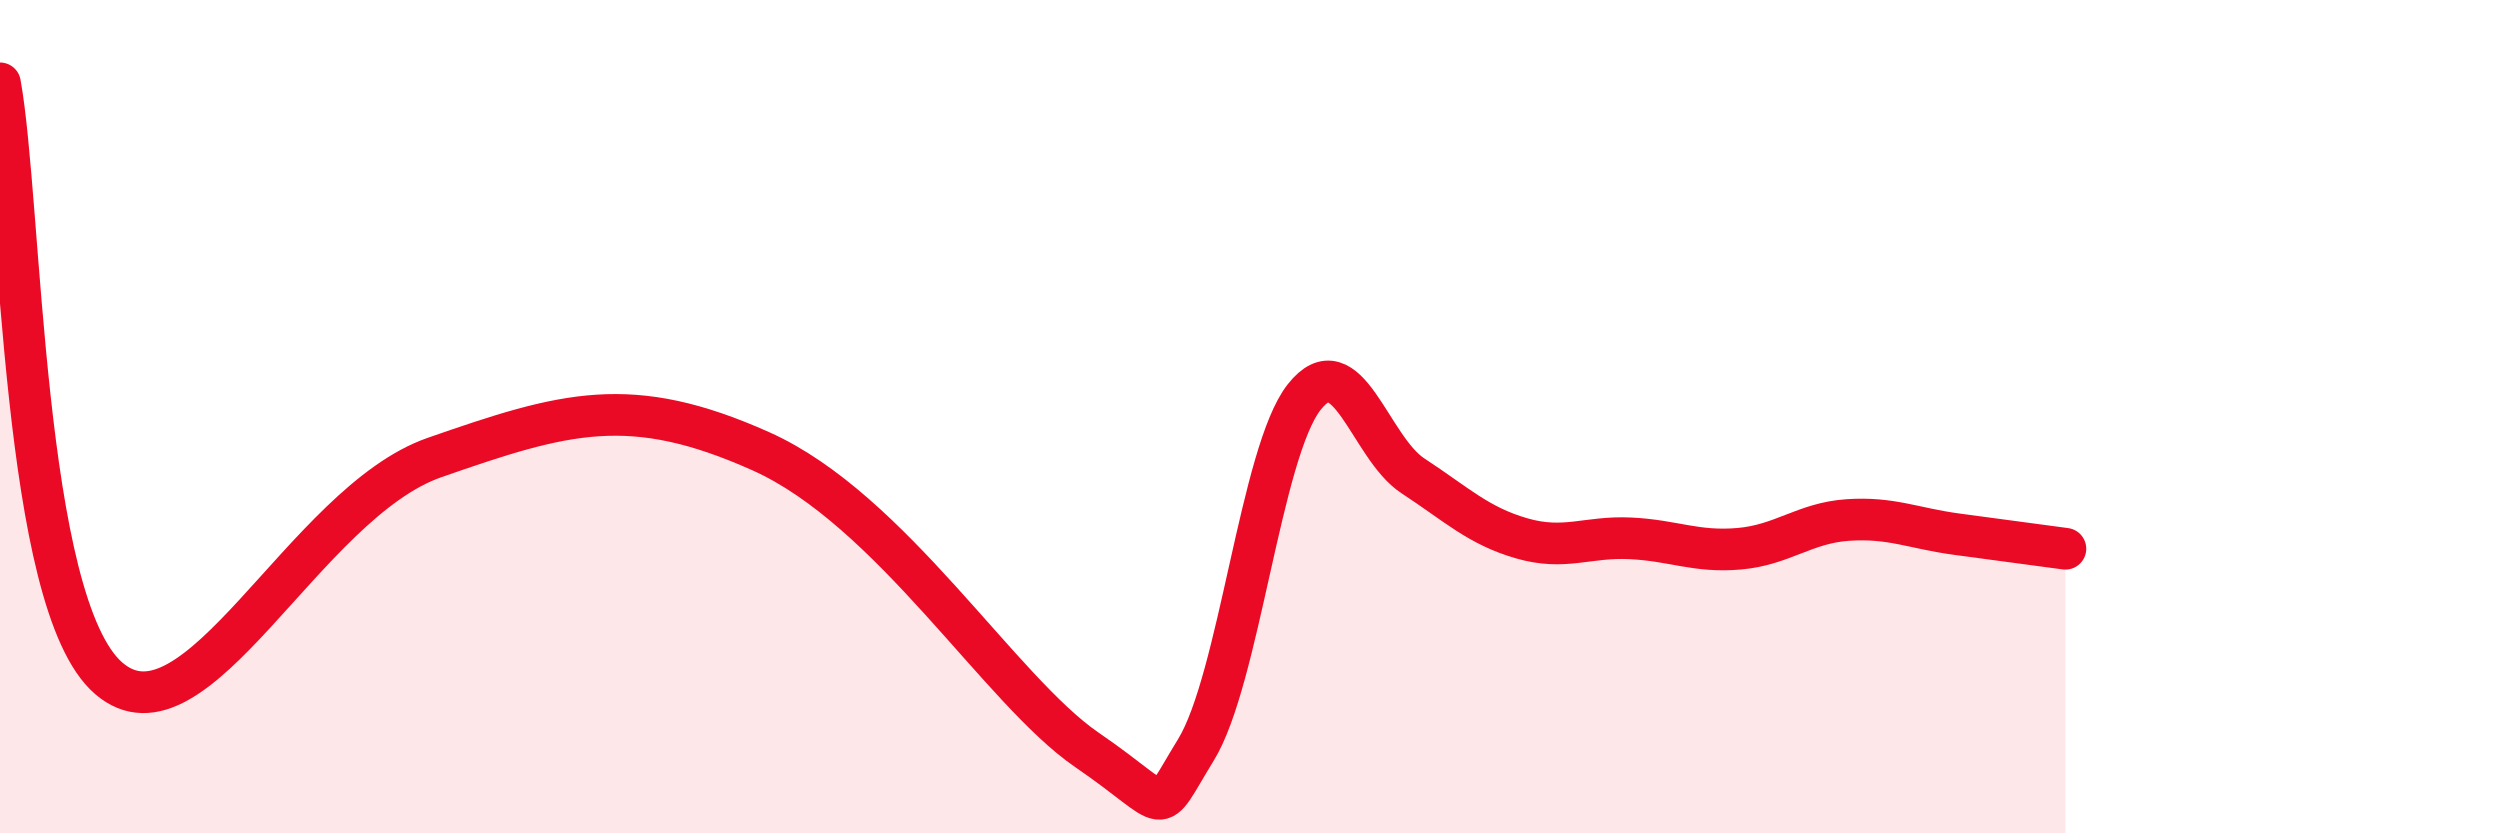
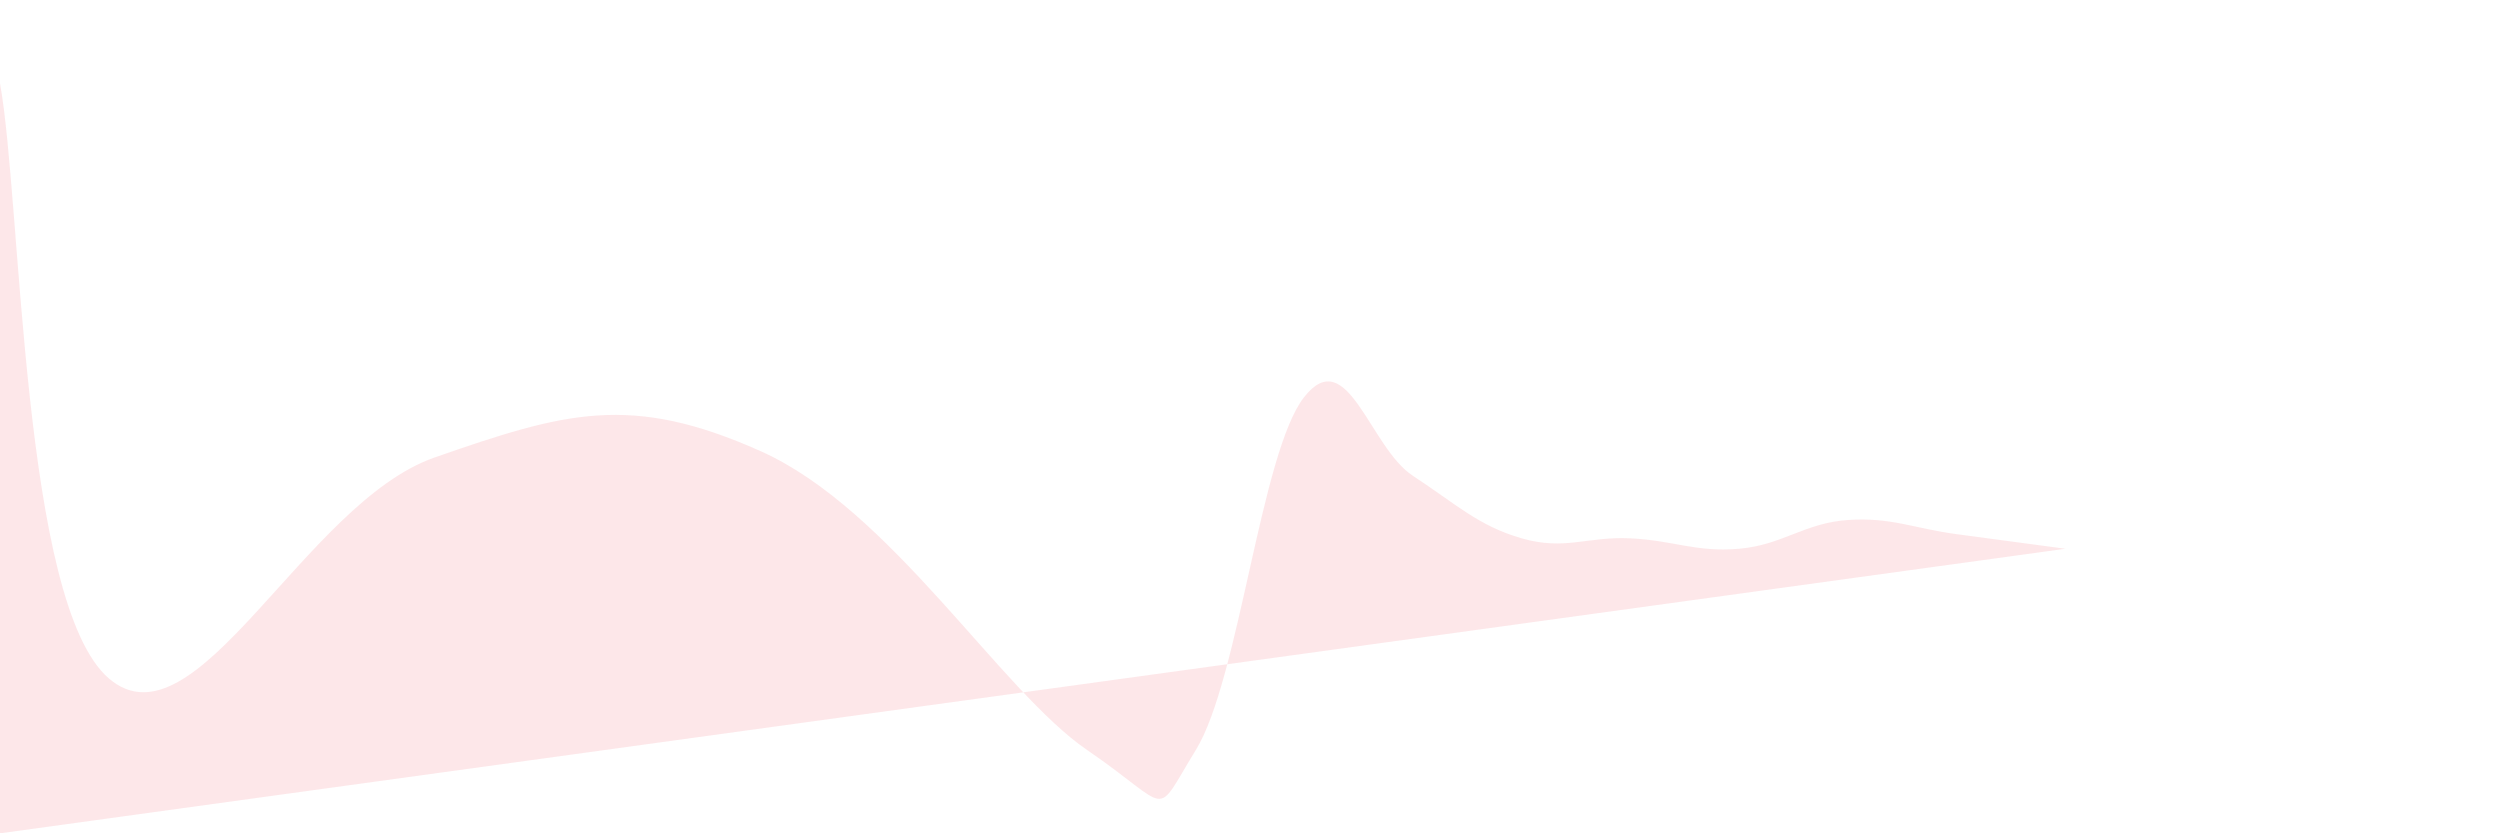
<svg xmlns="http://www.w3.org/2000/svg" width="60" height="20" viewBox="0 0 60 20">
-   <path d="M 0,2 C 0.52,4.86 0.52,14.48 2.61,16.28 C 4.7,18.08 7.3,12.07 10.43,10.98 C 13.56,9.89 15.13,9.43 18.26,10.83 C 21.39,12.23 24,16.57 26.09,18 C 28.18,19.43 27.66,19.69 28.7,18 C 29.74,16.31 30.26,10.85 31.3,9.53 C 32.34,8.21 32.87,10.74 33.91,11.42 C 34.95,12.1 35.48,12.62 36.52,12.92 C 37.56,13.22 38.09,12.87 39.13,12.92 C 40.17,12.97 40.7,13.26 41.74,13.17 C 42.78,13.08 43.31,12.55 44.35,12.48 C 45.39,12.41 45.92,12.68 46.96,12.82 C 48,12.96 49.05,13.1 49.57,13.17L49.57 20L0 20Z" fill="#EB0A25" opacity="0.1" stroke-linecap="round" stroke-linejoin="round" />
-   <path d="M 0,2 C 0.52,4.86 0.52,14.48 2.61,16.28 C 4.7,18.08 7.3,12.07 10.43,10.98 C 13.56,9.89 15.13,9.43 18.26,10.83 C 21.39,12.23 24,16.57 26.09,18 C 28.18,19.43 27.66,19.69 28.7,18 C 29.74,16.31 30.26,10.85 31.3,9.53 C 32.34,8.21 32.87,10.74 33.91,11.42 C 34.95,12.1 35.48,12.62 36.52,12.92 C 37.56,13.22 38.09,12.87 39.13,12.92 C 40.17,12.97 40.7,13.26 41.74,13.17 C 42.78,13.08 43.31,12.55 44.35,12.48 C 45.39,12.41 45.92,12.68 46.96,12.82 C 48,12.96 49.05,13.1 49.57,13.17" stroke="#EB0A25" stroke-width="1" fill="none" stroke-linecap="round" stroke-linejoin="round" />
+   <path d="M 0,2 C 0.52,4.86 0.52,14.48 2.61,16.28 C 4.7,18.08 7.3,12.07 10.43,10.98 C 13.56,9.89 15.13,9.43 18.26,10.83 C 21.39,12.23 24,16.57 26.09,18 C 28.18,19.43 27.66,19.69 28.7,18 C 29.74,16.31 30.26,10.85 31.3,9.53 C 32.34,8.21 32.87,10.74 33.91,11.42 C 34.95,12.1 35.48,12.62 36.52,12.92 C 37.56,13.22 38.09,12.87 39.13,12.92 C 40.17,12.97 40.7,13.26 41.74,13.17 C 42.78,13.08 43.31,12.55 44.35,12.48 C 45.39,12.41 45.92,12.68 46.96,12.82 C 48,12.96 49.05,13.1 49.57,13.17L0 20Z" fill="#EB0A25" opacity="0.1" stroke-linecap="round" stroke-linejoin="round" />
</svg>